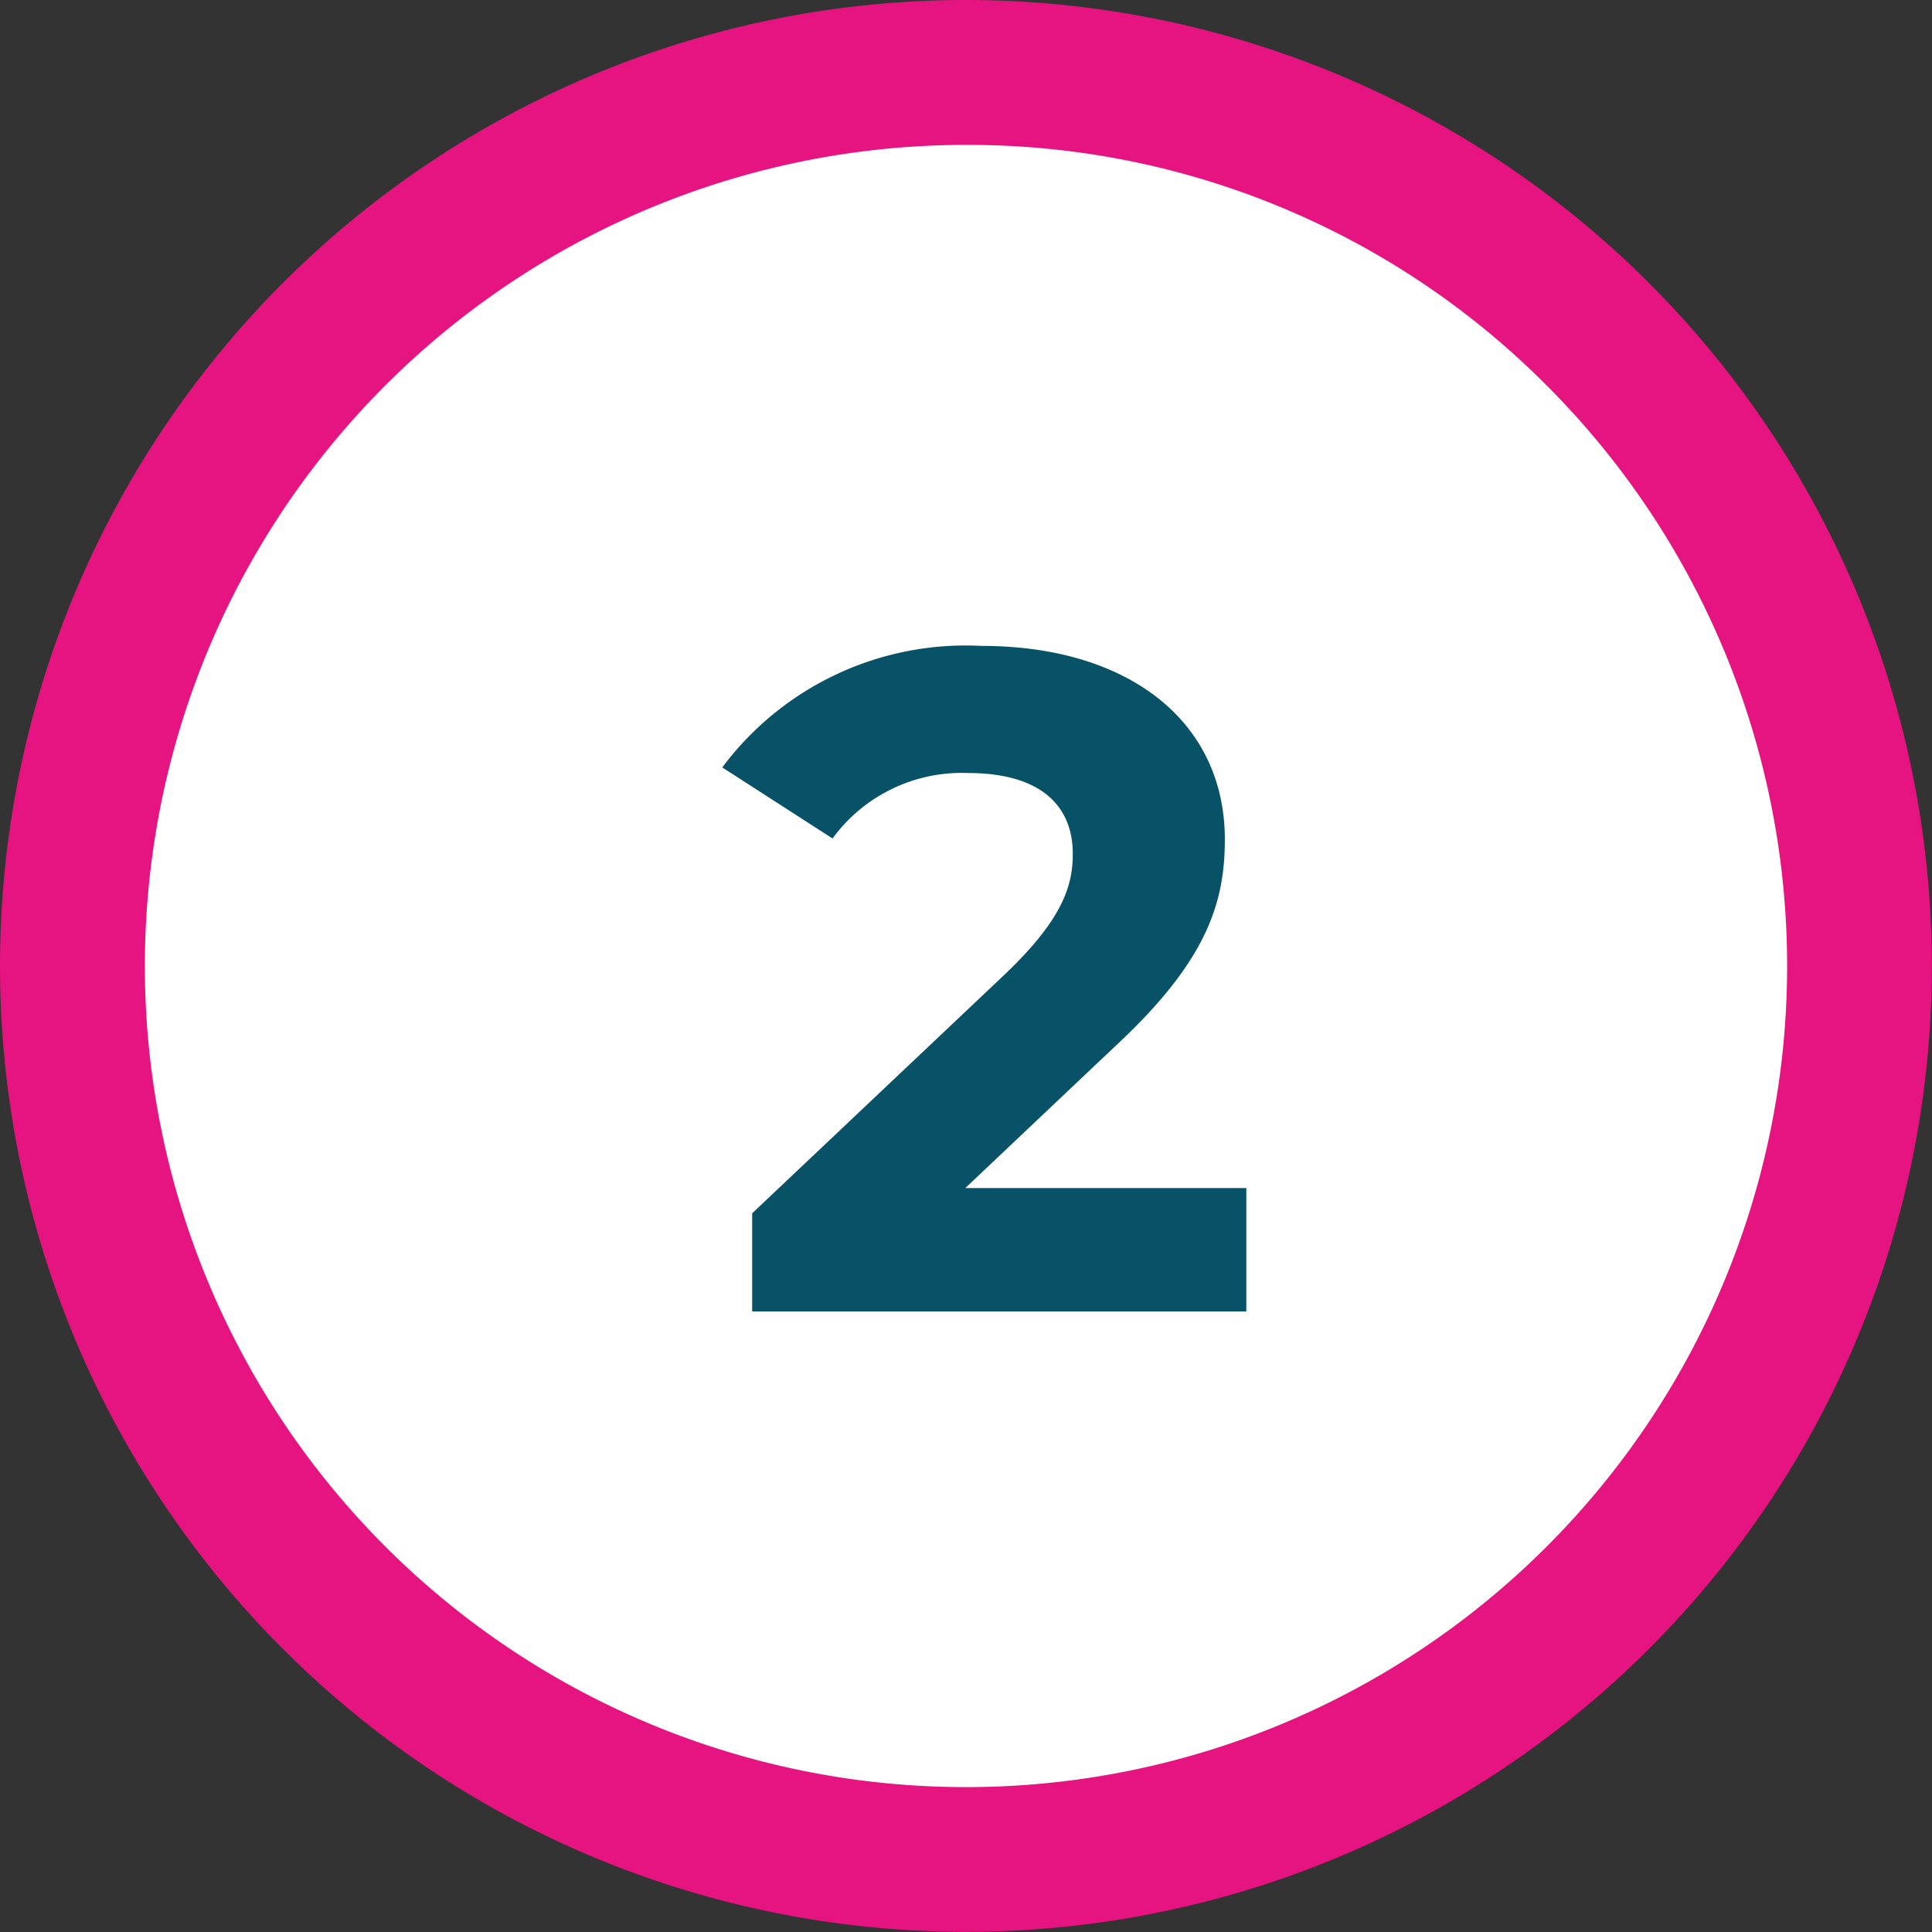
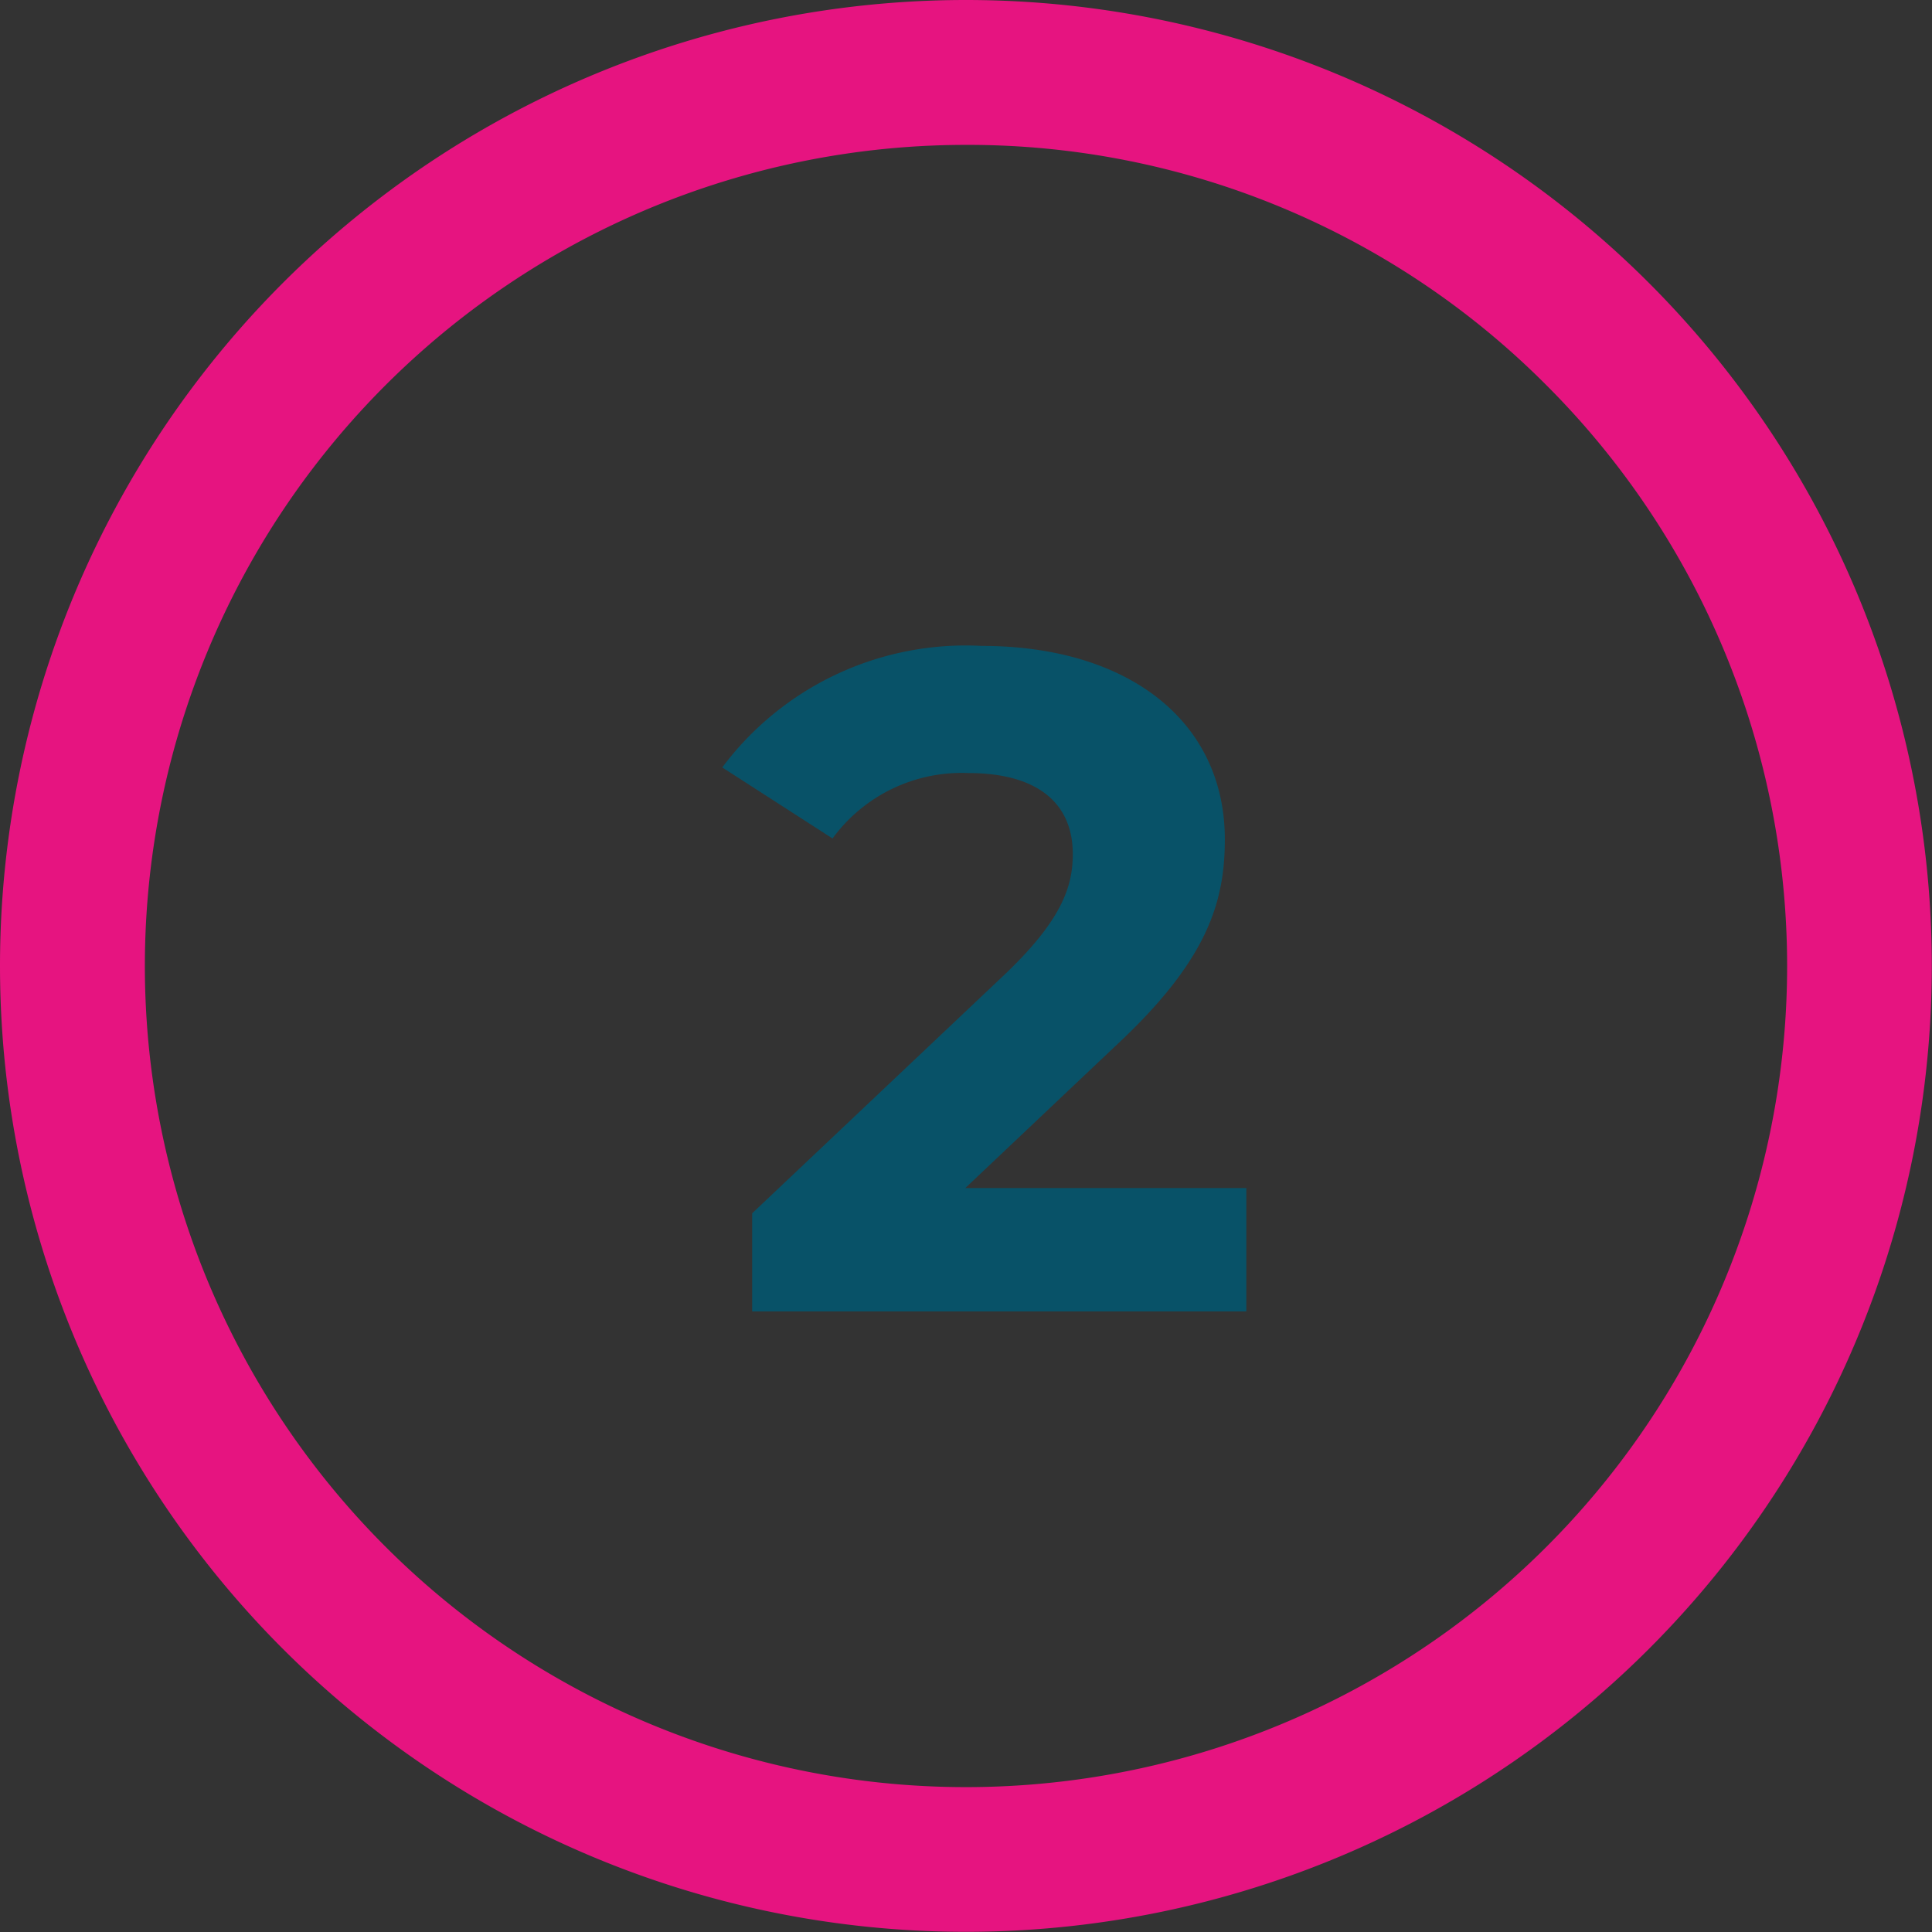
<svg xmlns="http://www.w3.org/2000/svg" width="31.003" height="31.003" viewBox="0 0 31.003 31.003">
  <rect x="0" y="0" width="31.003" height="31.003" fill="#333333" stroke="none" />
  <g transform="translate(-1304 -7498.955)">
-     <path d="M13.7,0A13.7,13.7,0,1,1,0,13.7,13.7,13.7,0,0,1,13.7,0Z" transform="translate(1305.801 7500.756)" fill="#fff" />
    <path d="M15.5,2.325A13.176,13.176,0,0,0,6.185,24.819,13.176,13.176,0,0,0,24.819,6.185,13.09,13.09,0,0,0,15.5,2.325M15.5,0A15.5,15.5,0,1,1,0,15.5,15.5,15.5,0,0,1,15.5,0Z" transform="translate(1304 7498.955)" fill="#e61480" />
    <path d="M-.51-1.98,1.9-4.26c1.47-1.365,1.755-2.3,1.755-3.315,0-1.905-1.56-3.105-3.9-3.105A4.877,4.877,0,0,0-4.41-8.73l1.77,1.14A2.567,2.567,0,0,1-.465-8.64c1.11,0,1.68.48,1.68,1.3,0,.51-.165,1.05-1.095,1.935L-3.93-1.575V0H4V-1.98Z" transform="translate(1320 7520)" fill="#085268" />
  </g>
</svg>